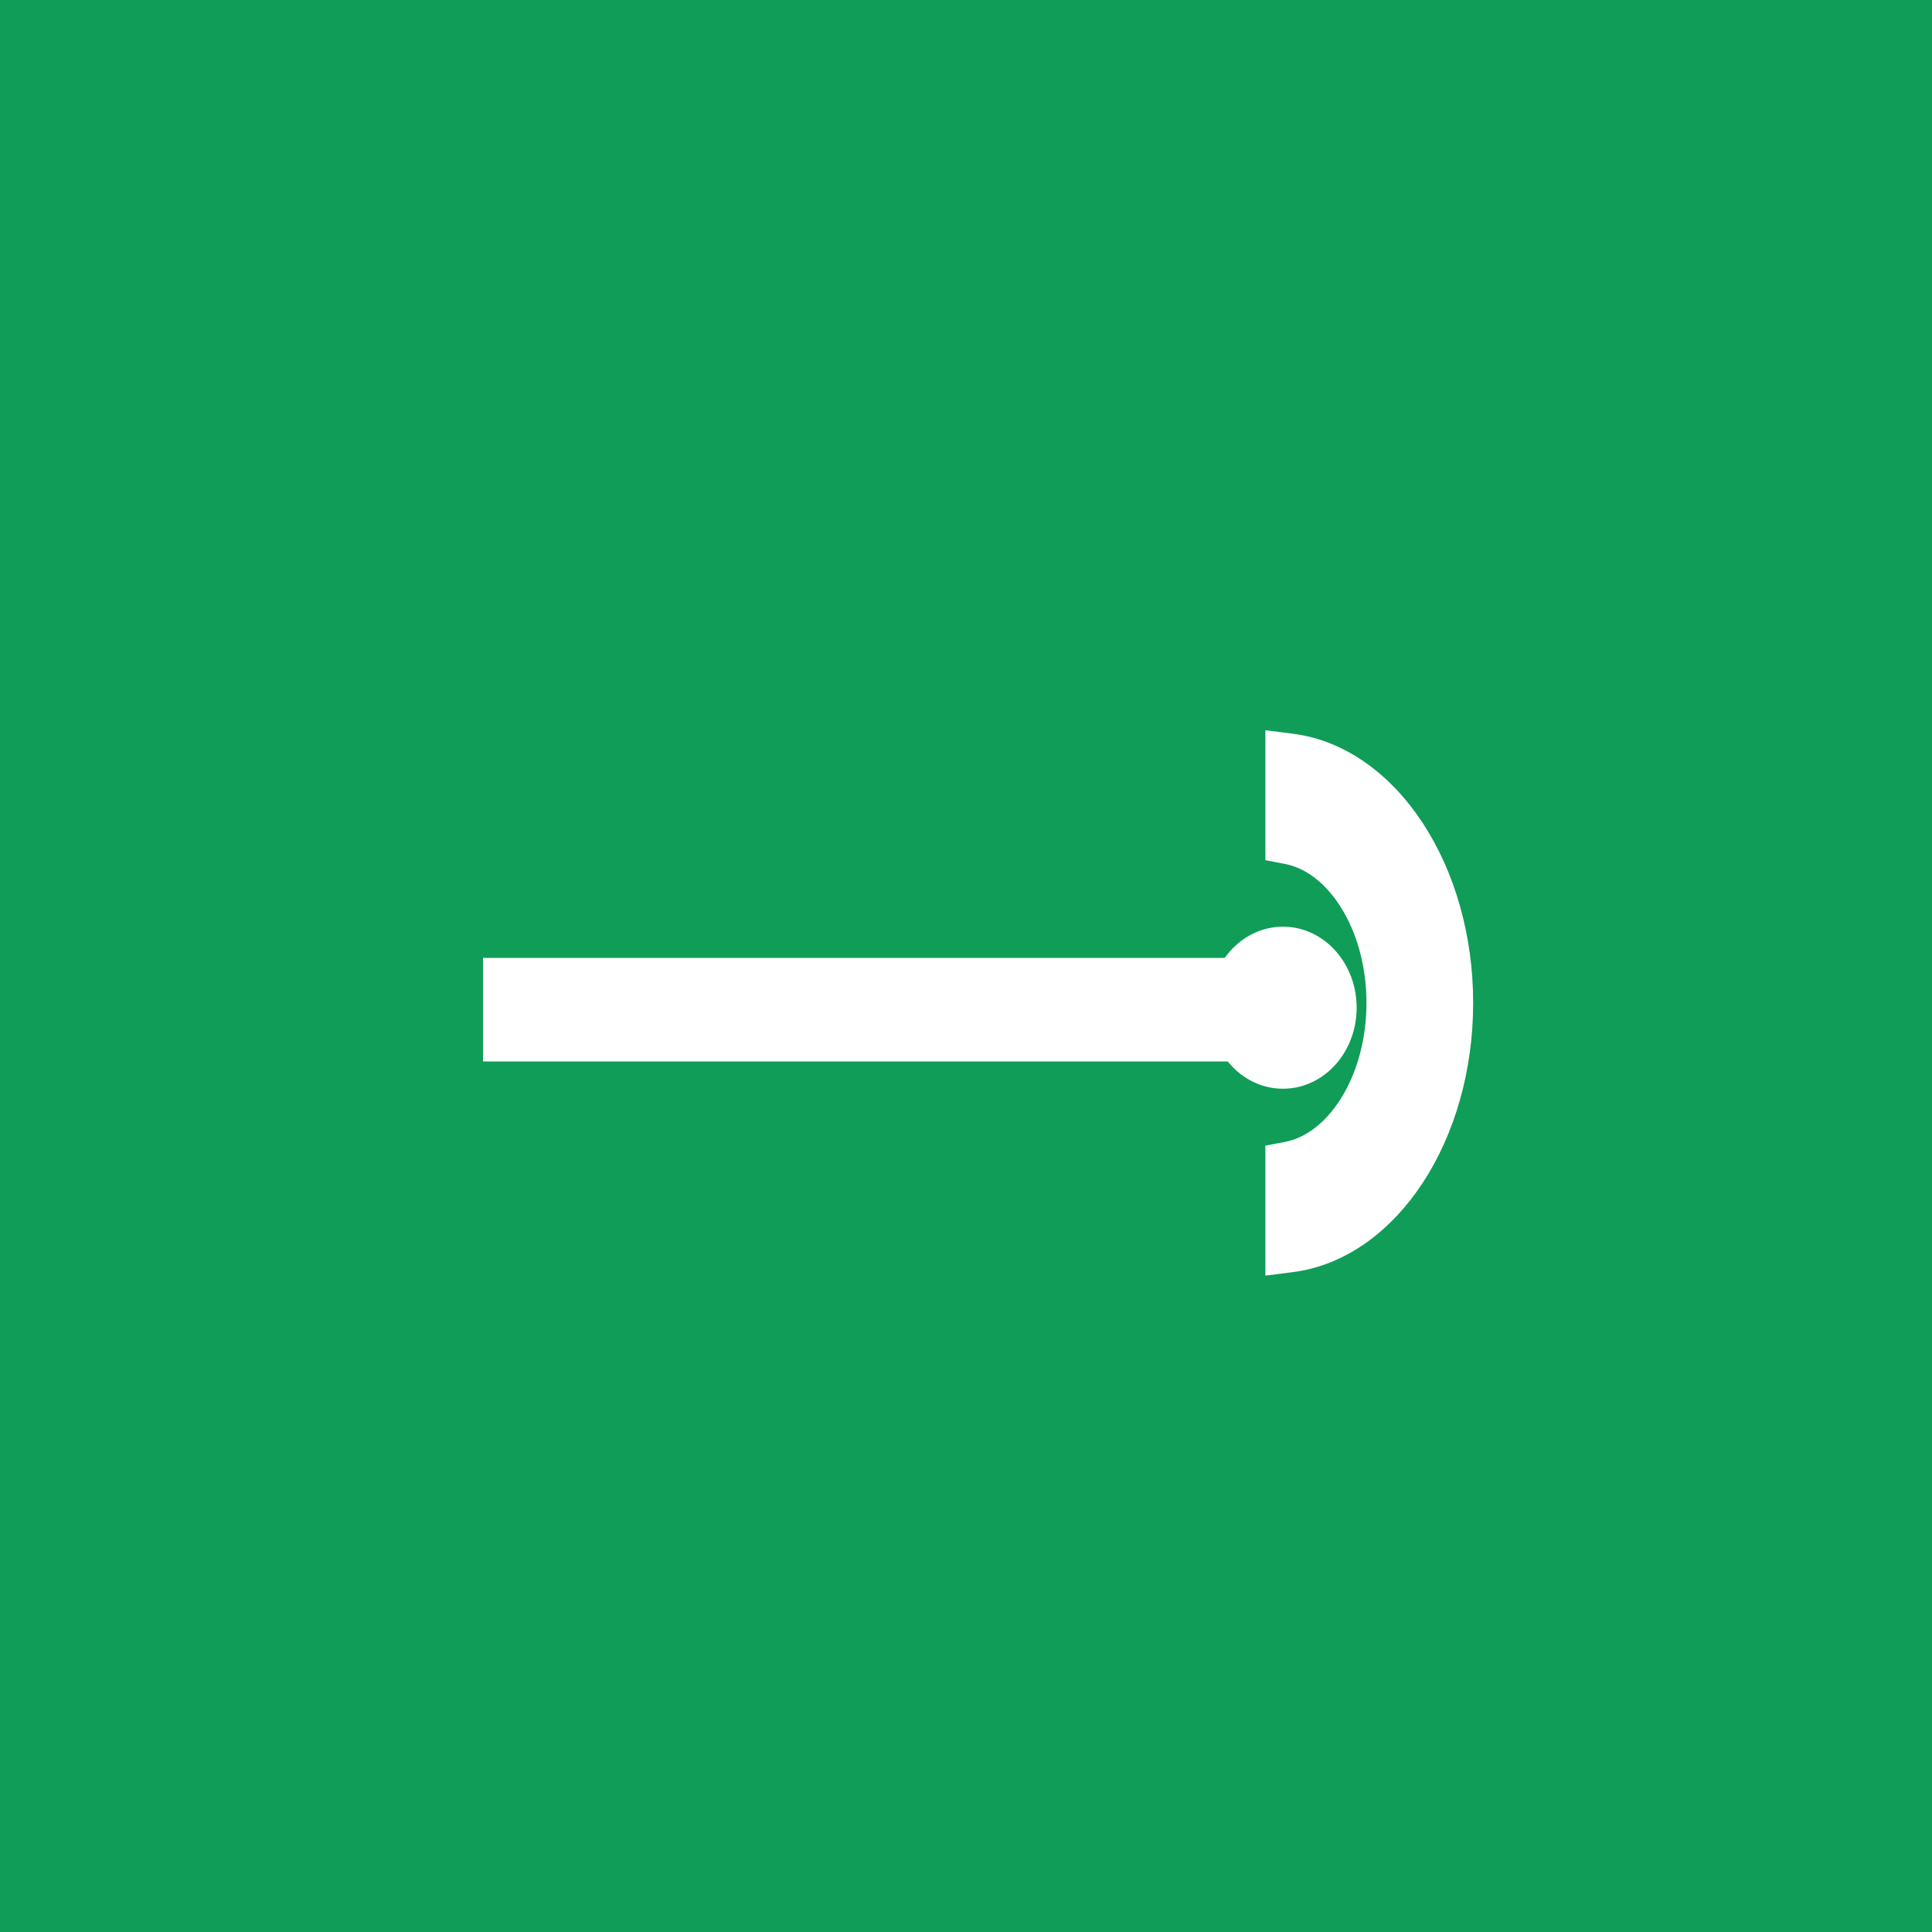
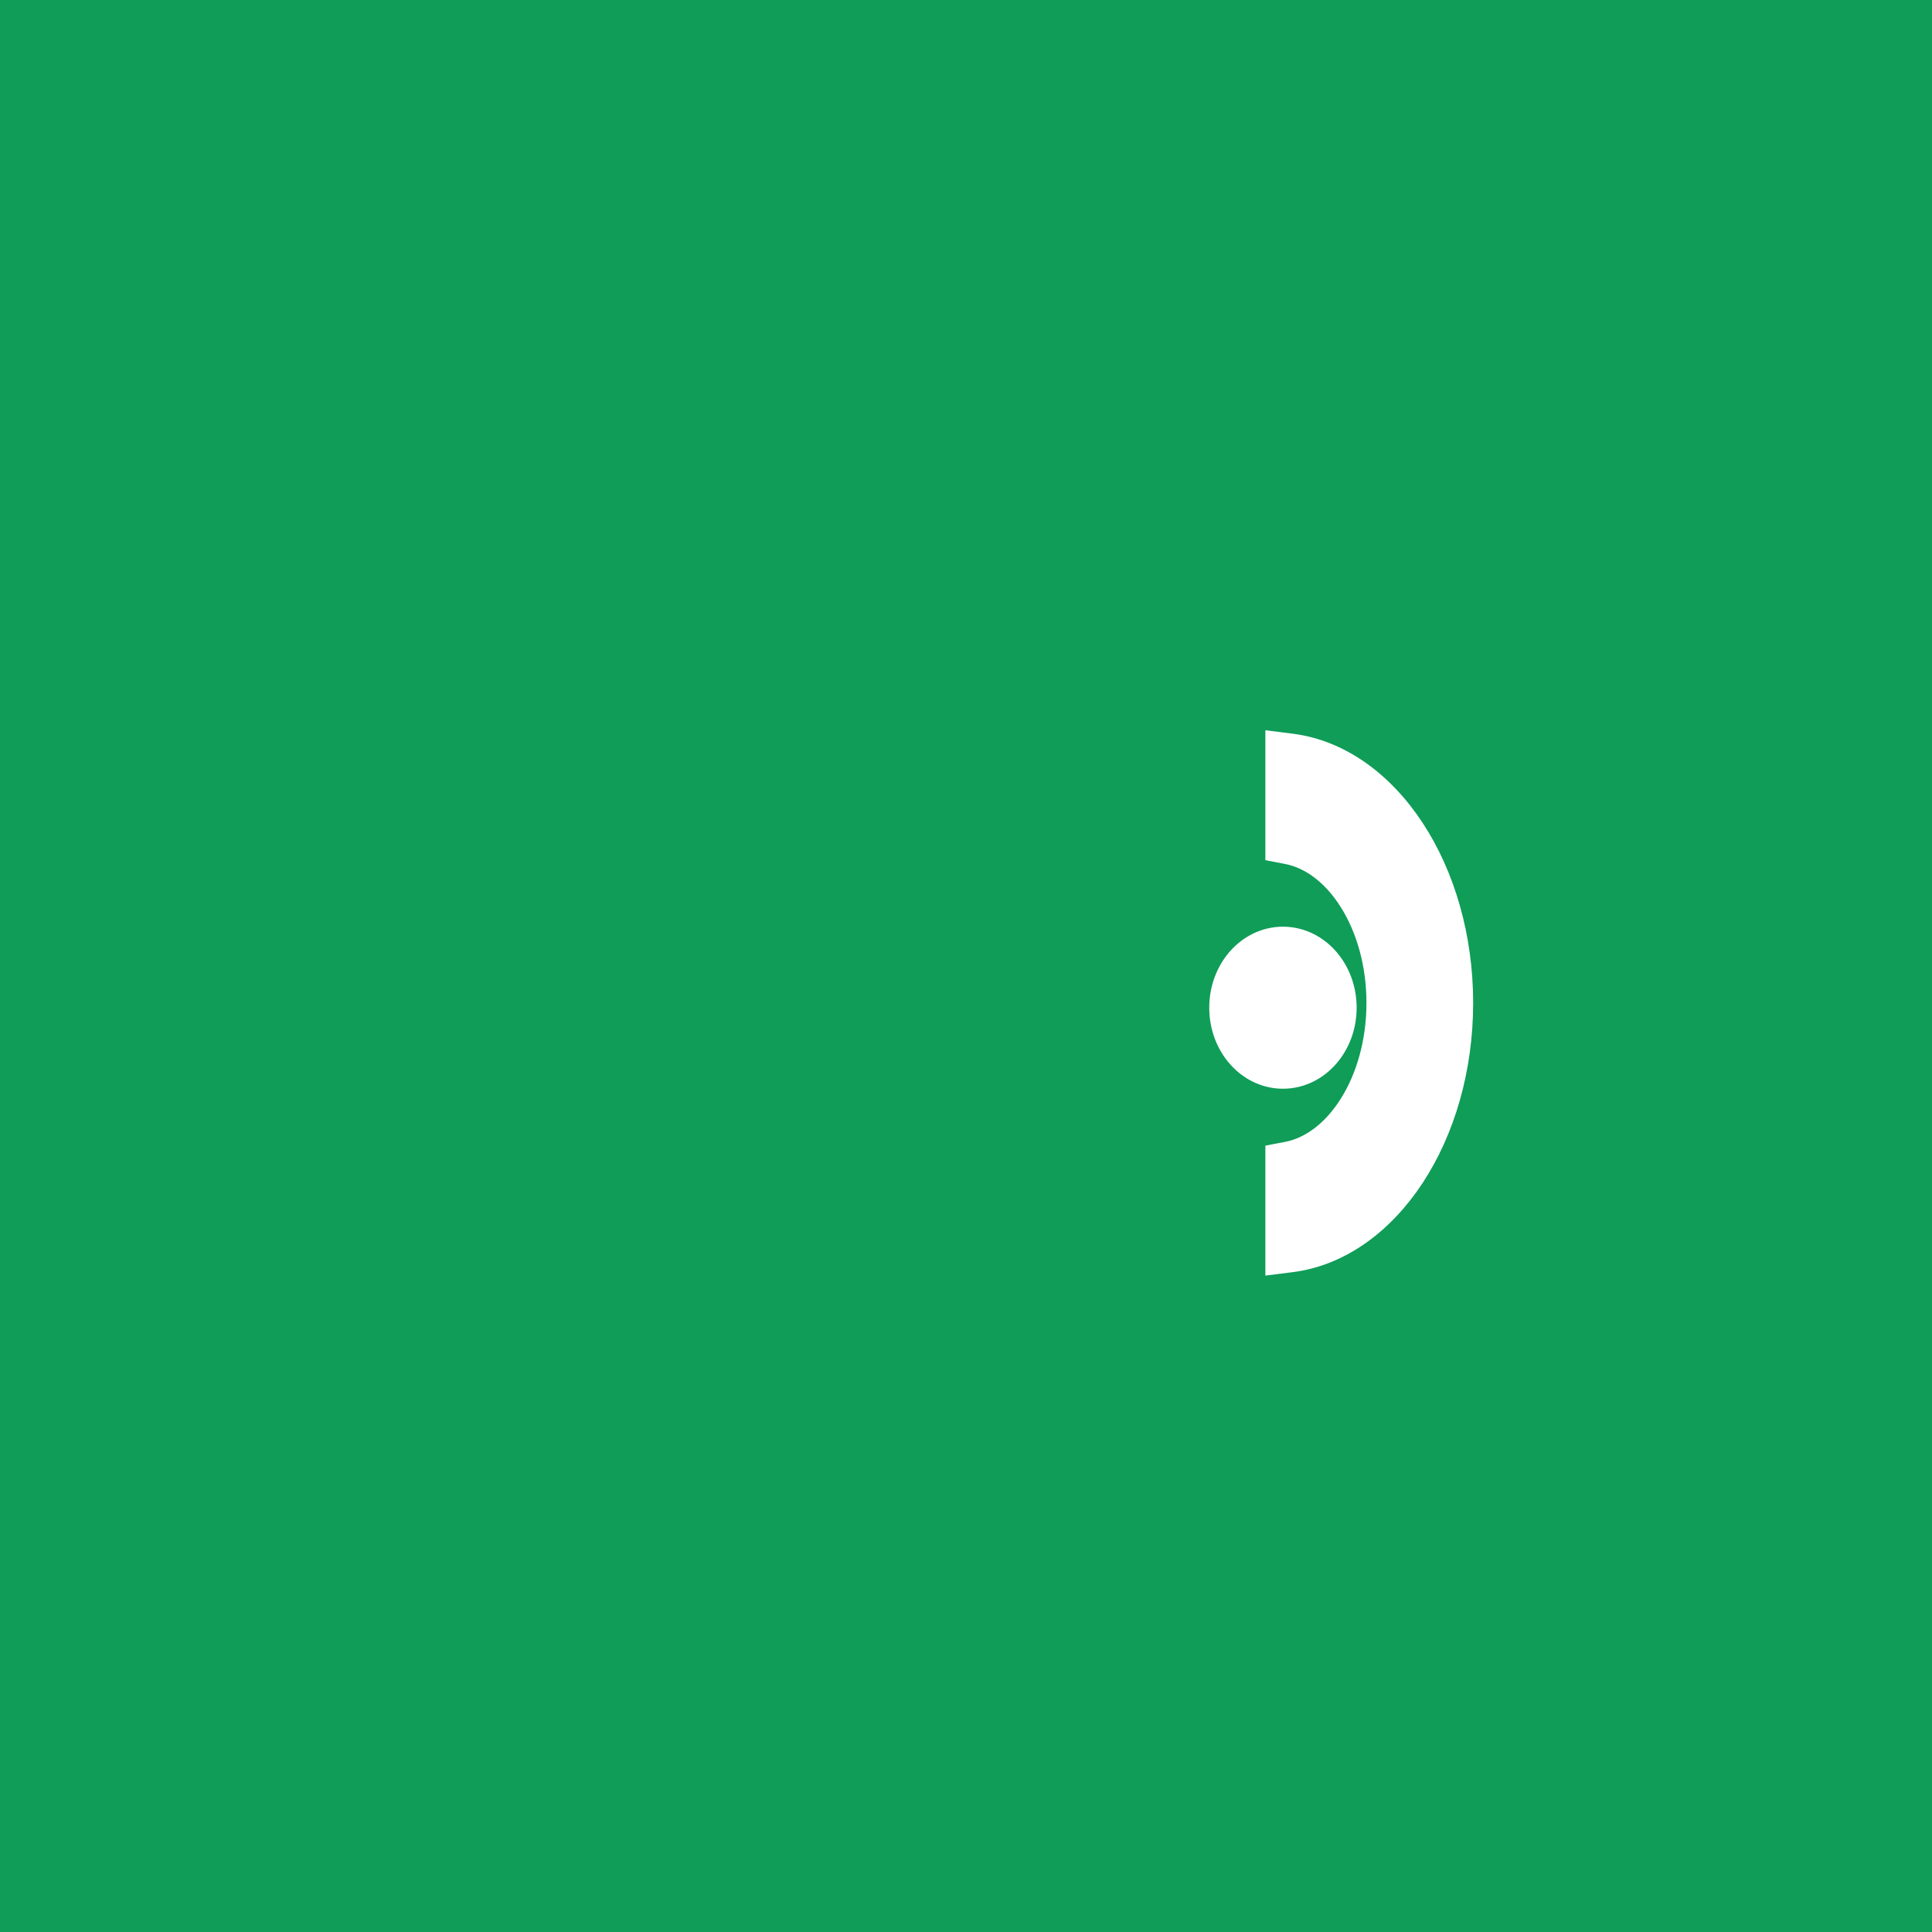
<svg xmlns="http://www.w3.org/2000/svg" width="40" height="40" viewBox="0 0 40 40" fill="none">
  <rect width="40" height="40" fill="#0F9D58" />
  <path fill-rule="evenodd" clip-rule="evenodd" d="M26.698 25.843C28.542 25.611 30 23.415 30 20.764C30 18.113 28.542 15.918 26.698 15.686V17.396C27.876 17.62 28.791 19.049 28.791 20.764C28.791 22.48 27.876 23.909 26.698 24.133V25.843Z" fill="white" />
  <path d="M26.698 25.843H26.198V26.41L26.76 26.339L26.698 25.843ZM26.698 15.686L26.76 15.19L26.198 15.119V15.686H26.698ZM26.698 17.396H26.198V17.809L26.604 17.887L26.698 17.396ZM26.698 24.133L26.604 23.642L26.198 23.719V24.133H26.698ZM26.76 26.339C27.867 26.2 28.808 25.479 29.459 24.485C30.112 23.487 30.5 22.178 30.5 20.764H29.5C29.5 22.002 29.159 23.116 28.622 23.937C28.083 24.761 27.373 25.254 26.635 25.347L26.76 26.339ZM30.5 20.764C30.5 19.351 30.112 18.042 29.459 17.044C28.808 16.049 27.867 15.329 26.76 15.19L26.635 16.182C27.373 16.275 28.083 16.768 28.622 17.592C29.159 18.413 29.5 19.527 29.5 20.764H30.5ZM26.198 15.686V17.396H27.198V15.686H26.198ZM26.604 17.887C27.021 17.966 27.439 18.27 27.763 18.787C28.085 19.3 28.291 19.993 28.291 20.764H29.291C29.291 19.821 29.04 18.941 28.61 18.255C28.182 17.573 27.553 17.049 26.791 16.905L26.604 17.887ZM28.291 20.764C28.291 21.536 28.085 22.229 27.763 22.742C27.439 23.259 27.021 23.563 26.604 23.642L26.791 24.624C27.553 24.479 28.182 23.956 28.61 23.274C29.04 22.588 29.291 21.708 29.291 20.764H28.291ZM26.198 24.133V25.843H27.198V24.133H26.198Z" fill="white" />
  <path d="M26.562 22.041C27.129 22.041 27.588 21.514 27.588 20.864C27.588 20.213 27.129 19.686 26.562 19.686C25.996 19.686 25.536 20.213 25.536 20.864C25.536 21.514 25.996 22.041 26.562 22.041Z" fill="white" stroke="white" />
  <g clip-path="url(#clip0_4779_25997)">
-     <path d="M26.381 21.476V20.333H17.877H10V21.476H26.381Z" fill="white" stroke="white" />
-   </g>
+     </g>
  <defs>
    <clipPath id="clip0_4779_25997">
      <rect width="16.381" height="20" fill="white" transform="translate(10 11)" />
    </clipPath>
  </defs>
</svg>